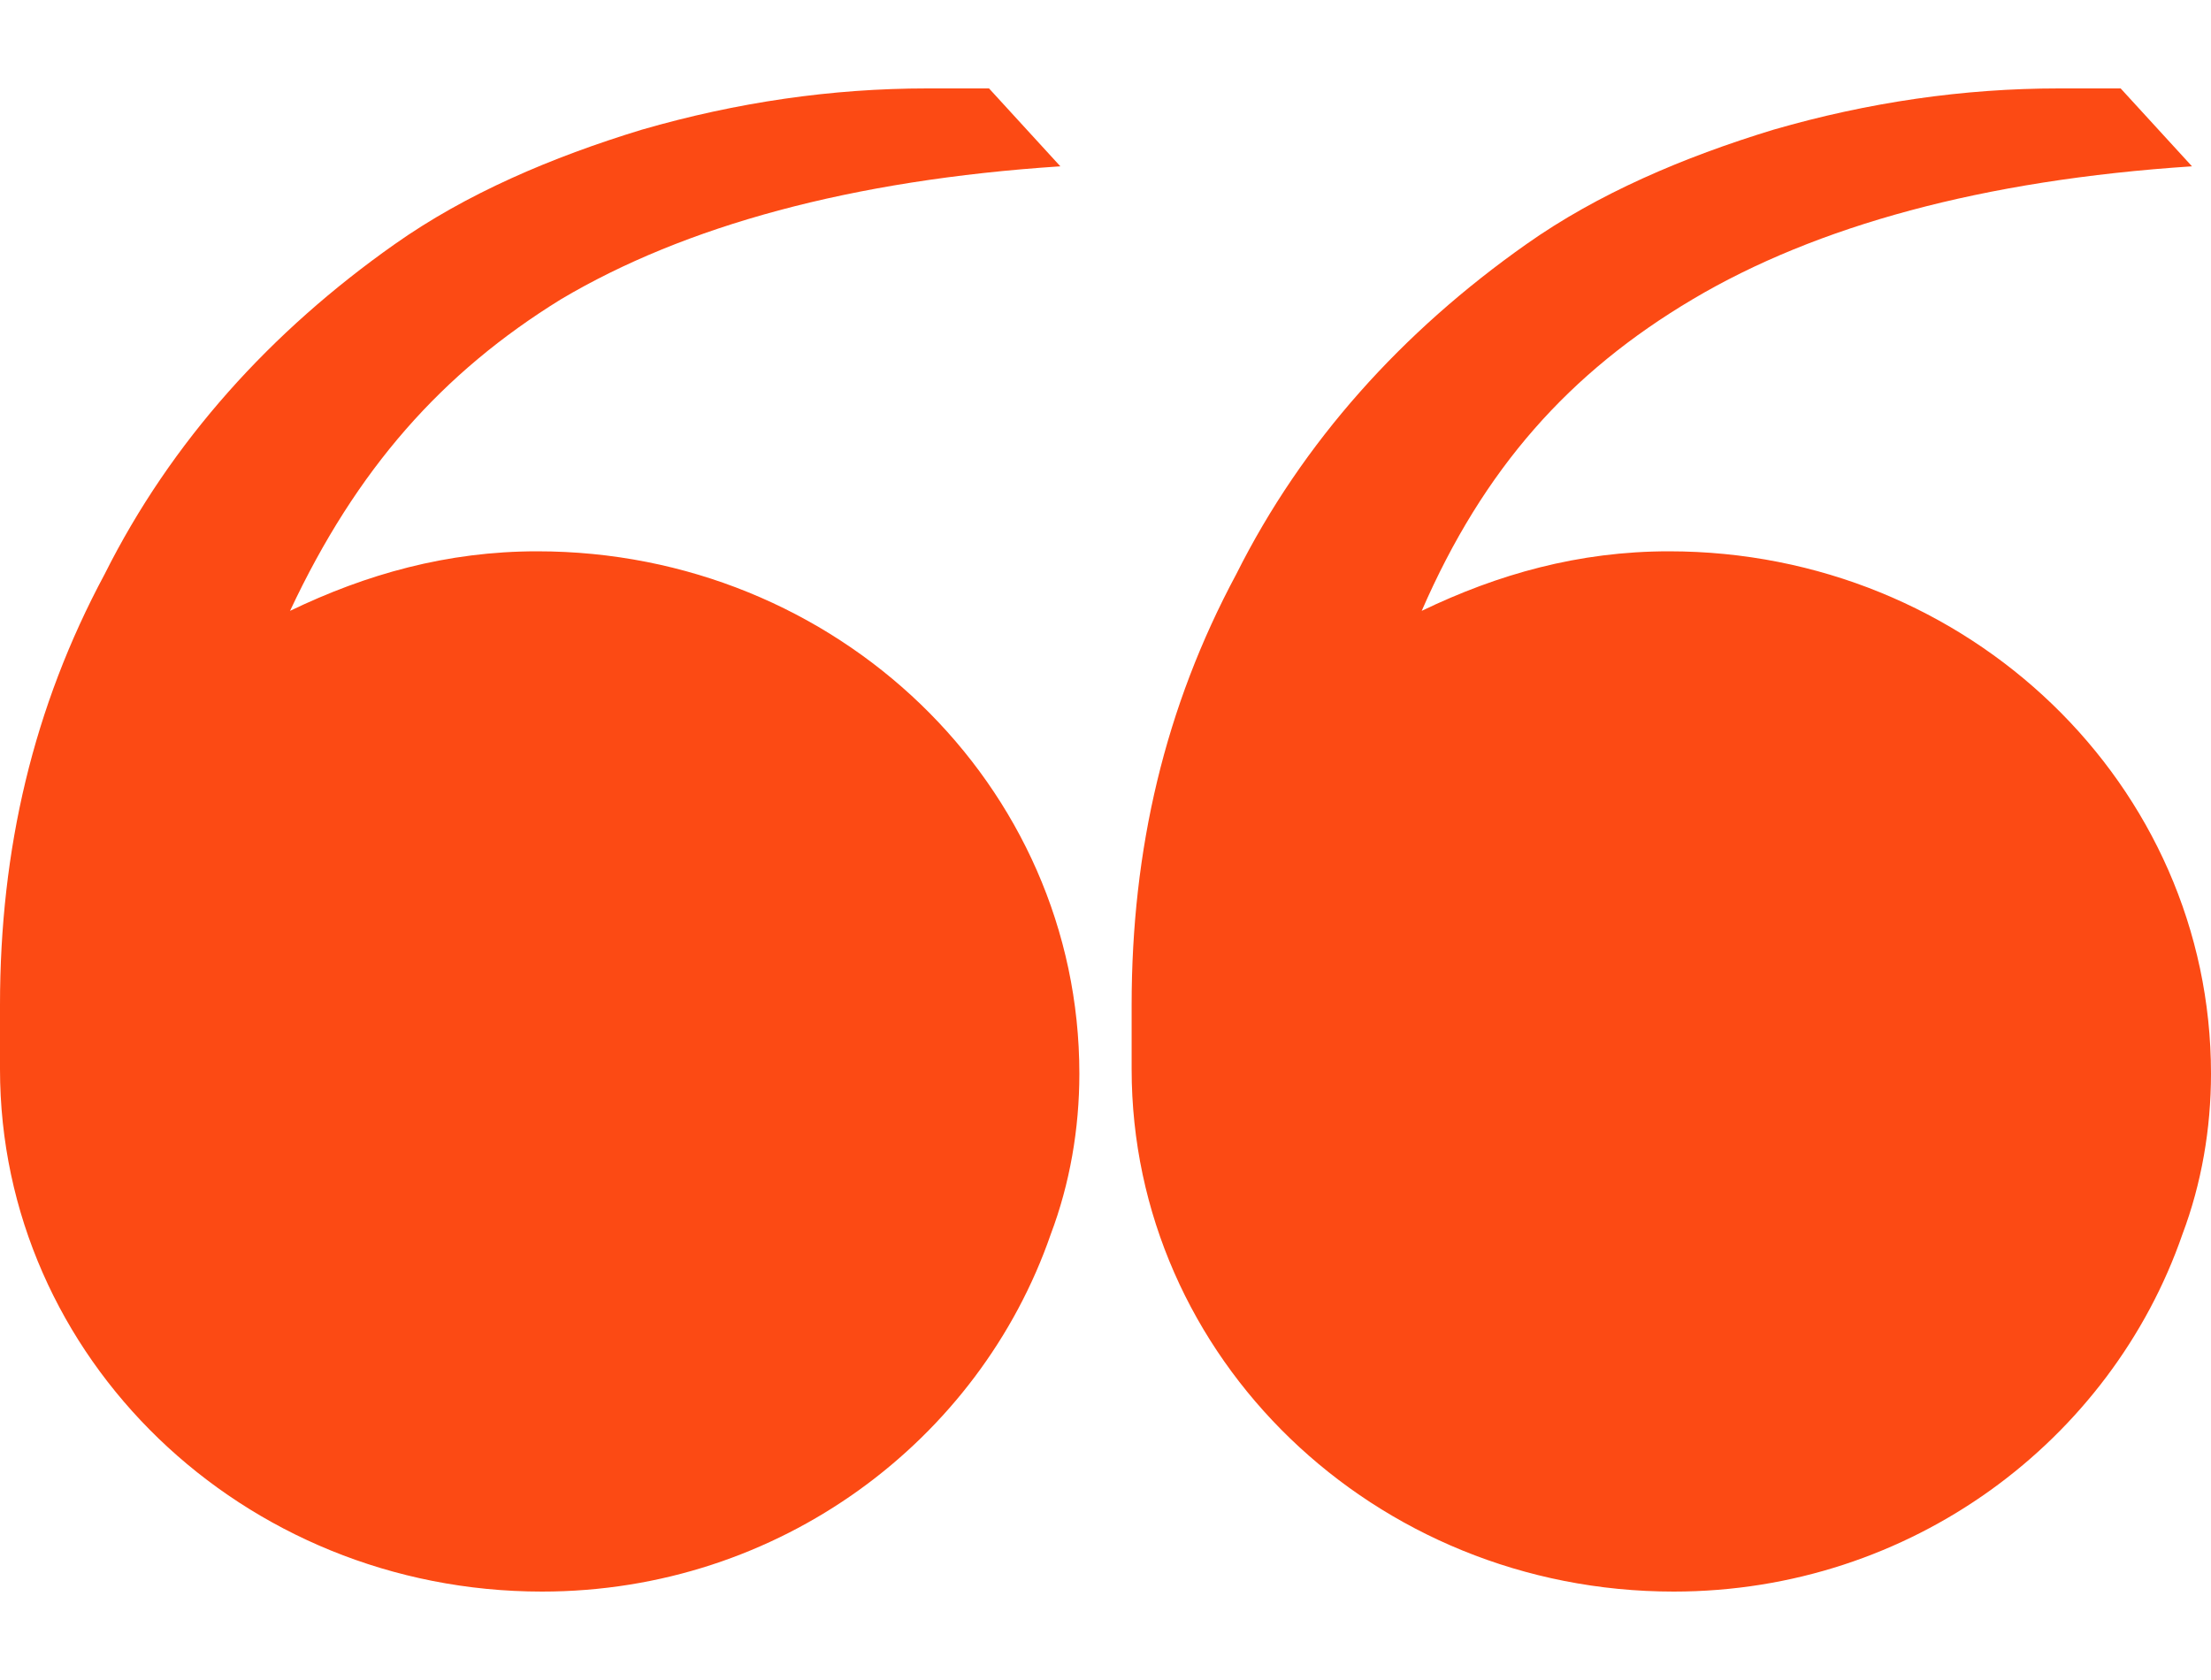
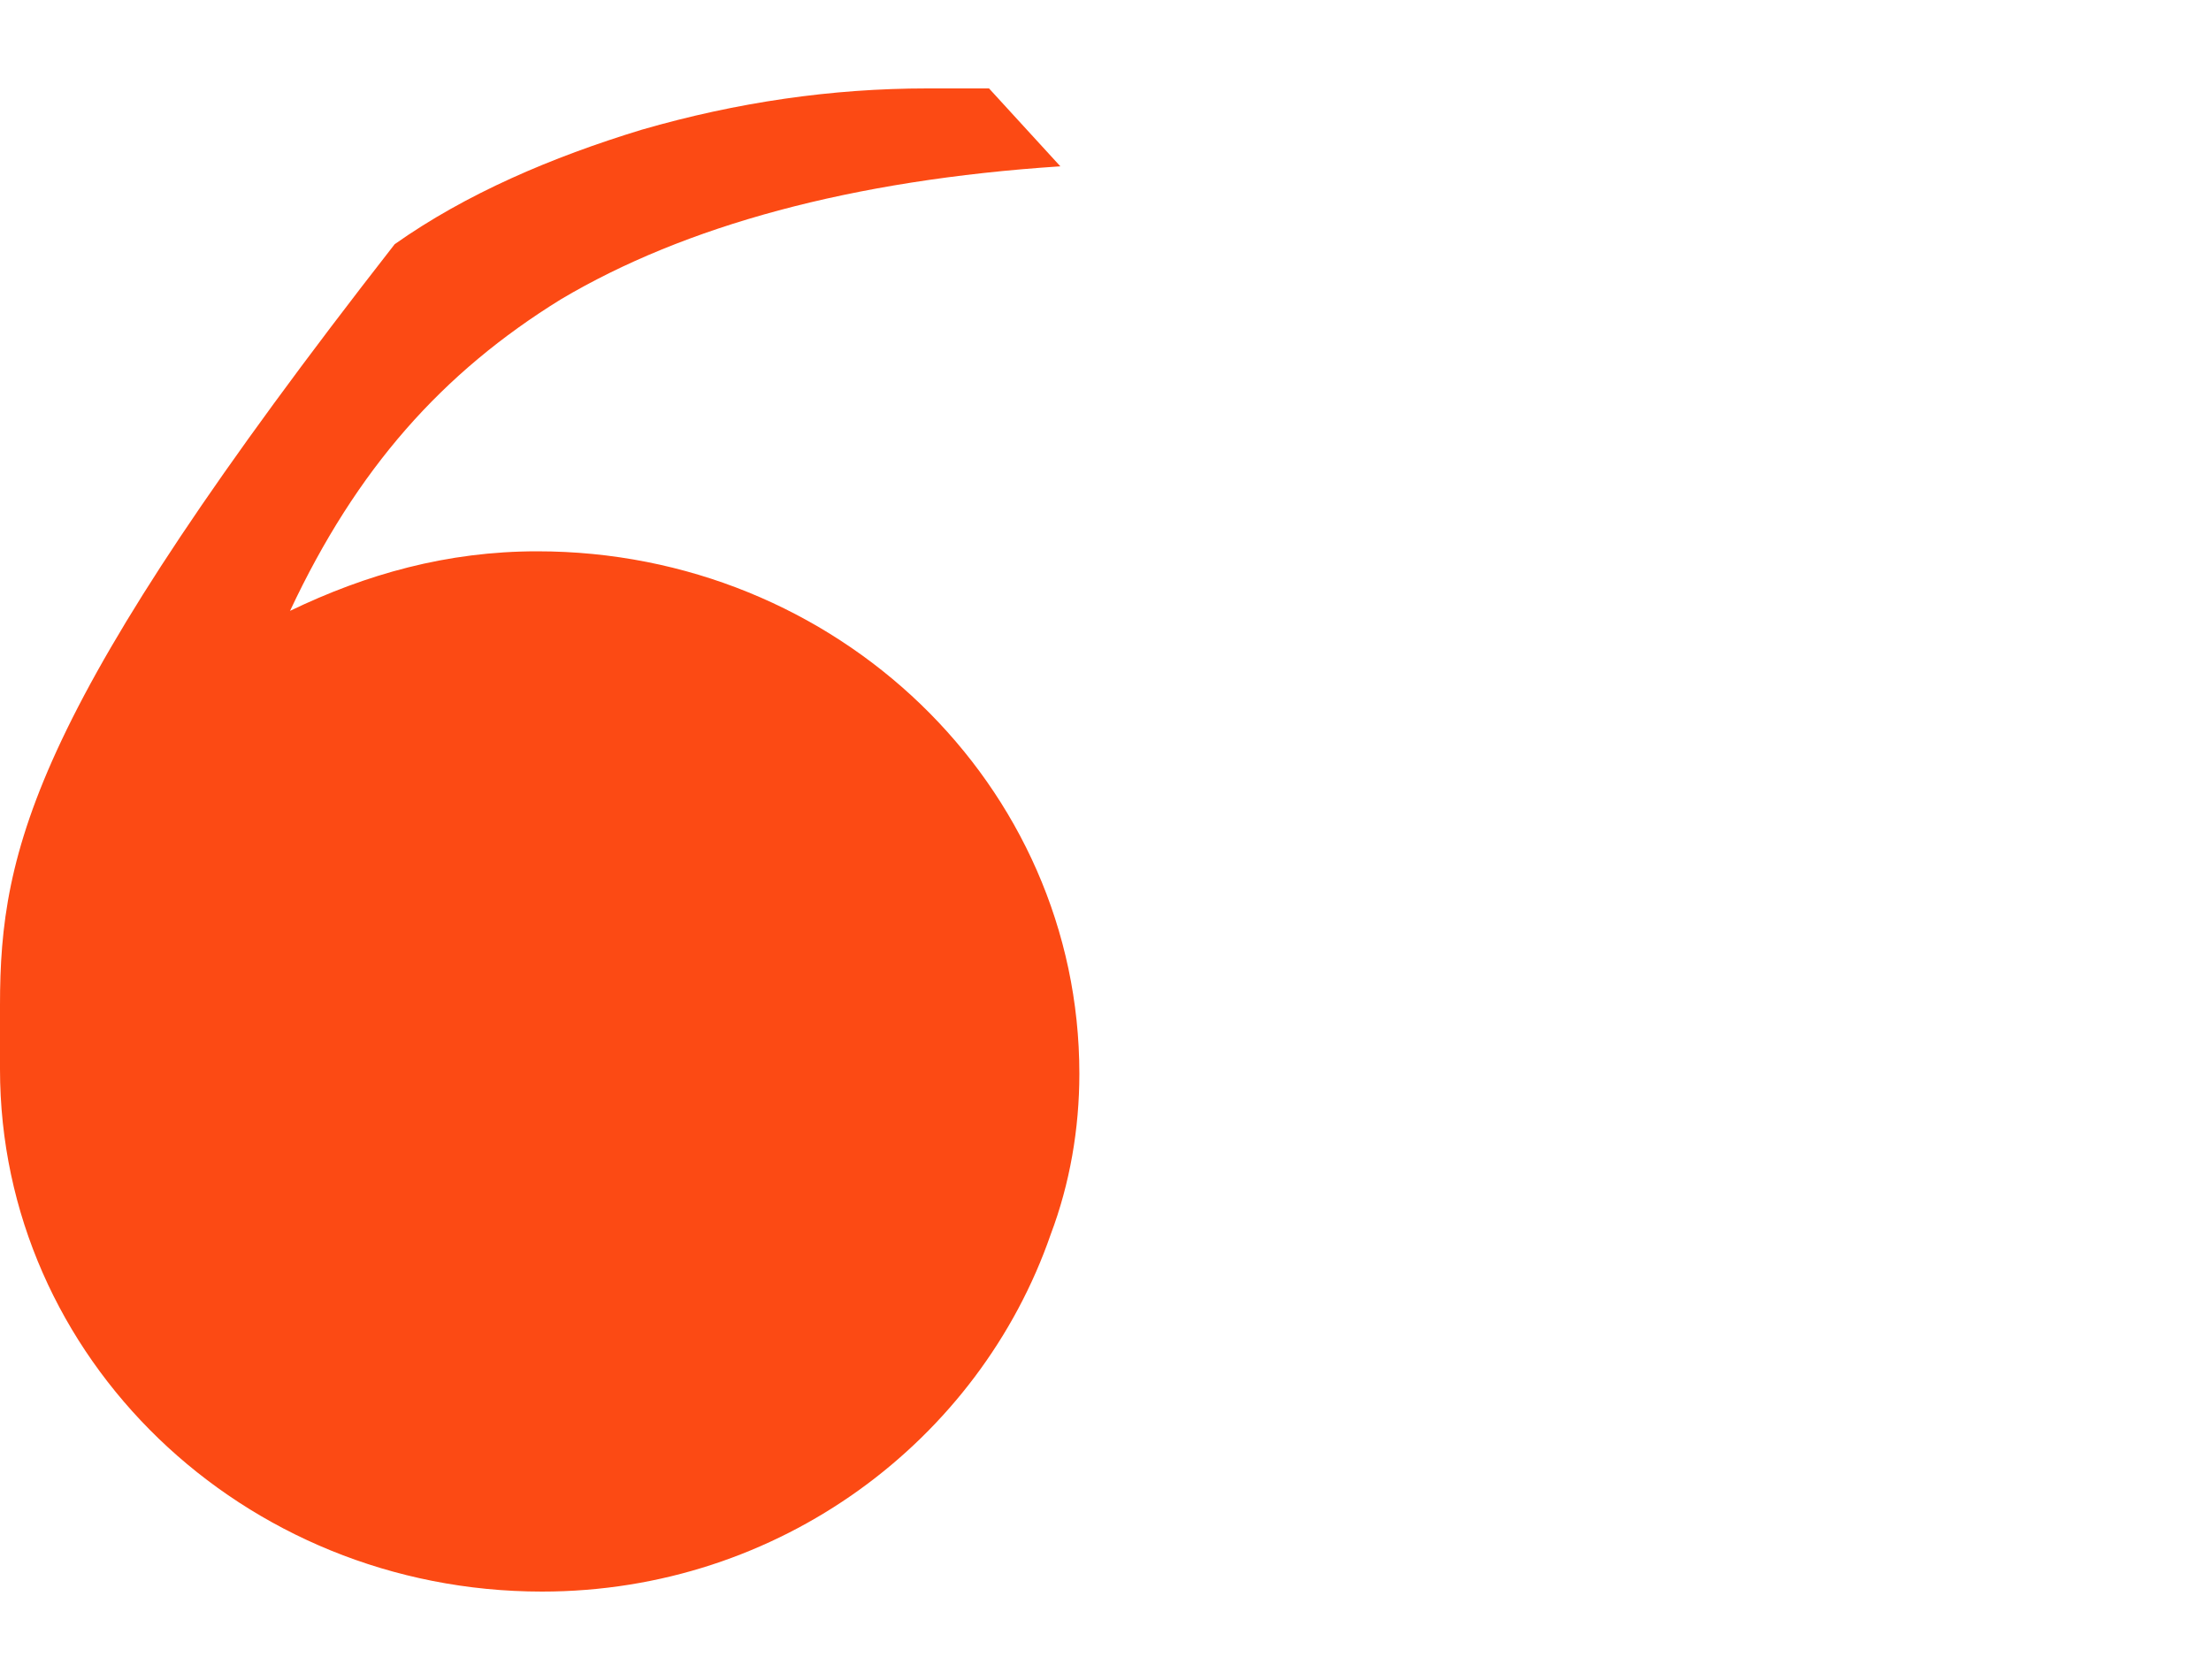
<svg xmlns="http://www.w3.org/2000/svg" fill="none" viewBox="0 0 50 38" height="38" width="50">
-   <path fill="#FC4A14" d="M12.688 6.768C15.484 5.11 19.247 4.073 23.979 3.762L22.366 2H20.968C18.817 2 16.667 2.311 14.516 2.933C12.473 3.555 10.538 4.384 8.925 5.524C6.129 7.494 3.871 9.982 2.366 12.988C0.753 15.994 0 19.207 0 22.732V24.183C0 30.713 5.484 36 12.258 36C17.634 36 22.151 32.579 23.763 27.915C24.194 26.774 24.409 25.53 24.409 24.287C24.409 17.756 18.925 12.47 12.15 12.47C10.107 12.47 8.28 12.988 6.559 13.817C8.065 10.604 10 8.427 12.688 6.768Z" />
-   <path fill="#FC4A14" d="M38.28 6.768C41.075 5.11 44.839 4.073 49.57 3.762L47.957 2H46.559C44.409 2 42.258 2.311 40.108 2.933C38.065 3.555 36.129 4.384 34.516 5.524C31.72 7.494 29.462 9.982 27.957 12.988C26.344 15.994 25.591 19.207 25.591 22.732V24.183C25.591 30.713 31.075 36 37.849 36C43.226 36 47.742 32.579 49.355 27.915C49.785 26.774 50 25.53 50 24.287C50 17.756 44.516 12.47 37.742 12.47C35.699 12.47 33.871 12.988 32.151 13.817C33.548 10.604 35.484 8.427 38.28 6.768Z" />
+   <path fill="#FC4A14" d="M12.688 6.768C15.484 5.11 19.247 4.073 23.979 3.762L22.366 2H20.968C18.817 2 16.667 2.311 14.516 2.933C12.473 3.555 10.538 4.384 8.925 5.524C0.753 15.994 0 19.207 0 22.732V24.183C0 30.713 5.484 36 12.258 36C17.634 36 22.151 32.579 23.763 27.915C24.194 26.774 24.409 25.53 24.409 24.287C24.409 17.756 18.925 12.47 12.15 12.47C10.107 12.47 8.28 12.988 6.559 13.817C8.065 10.604 10 8.427 12.688 6.768Z" />
</svg>